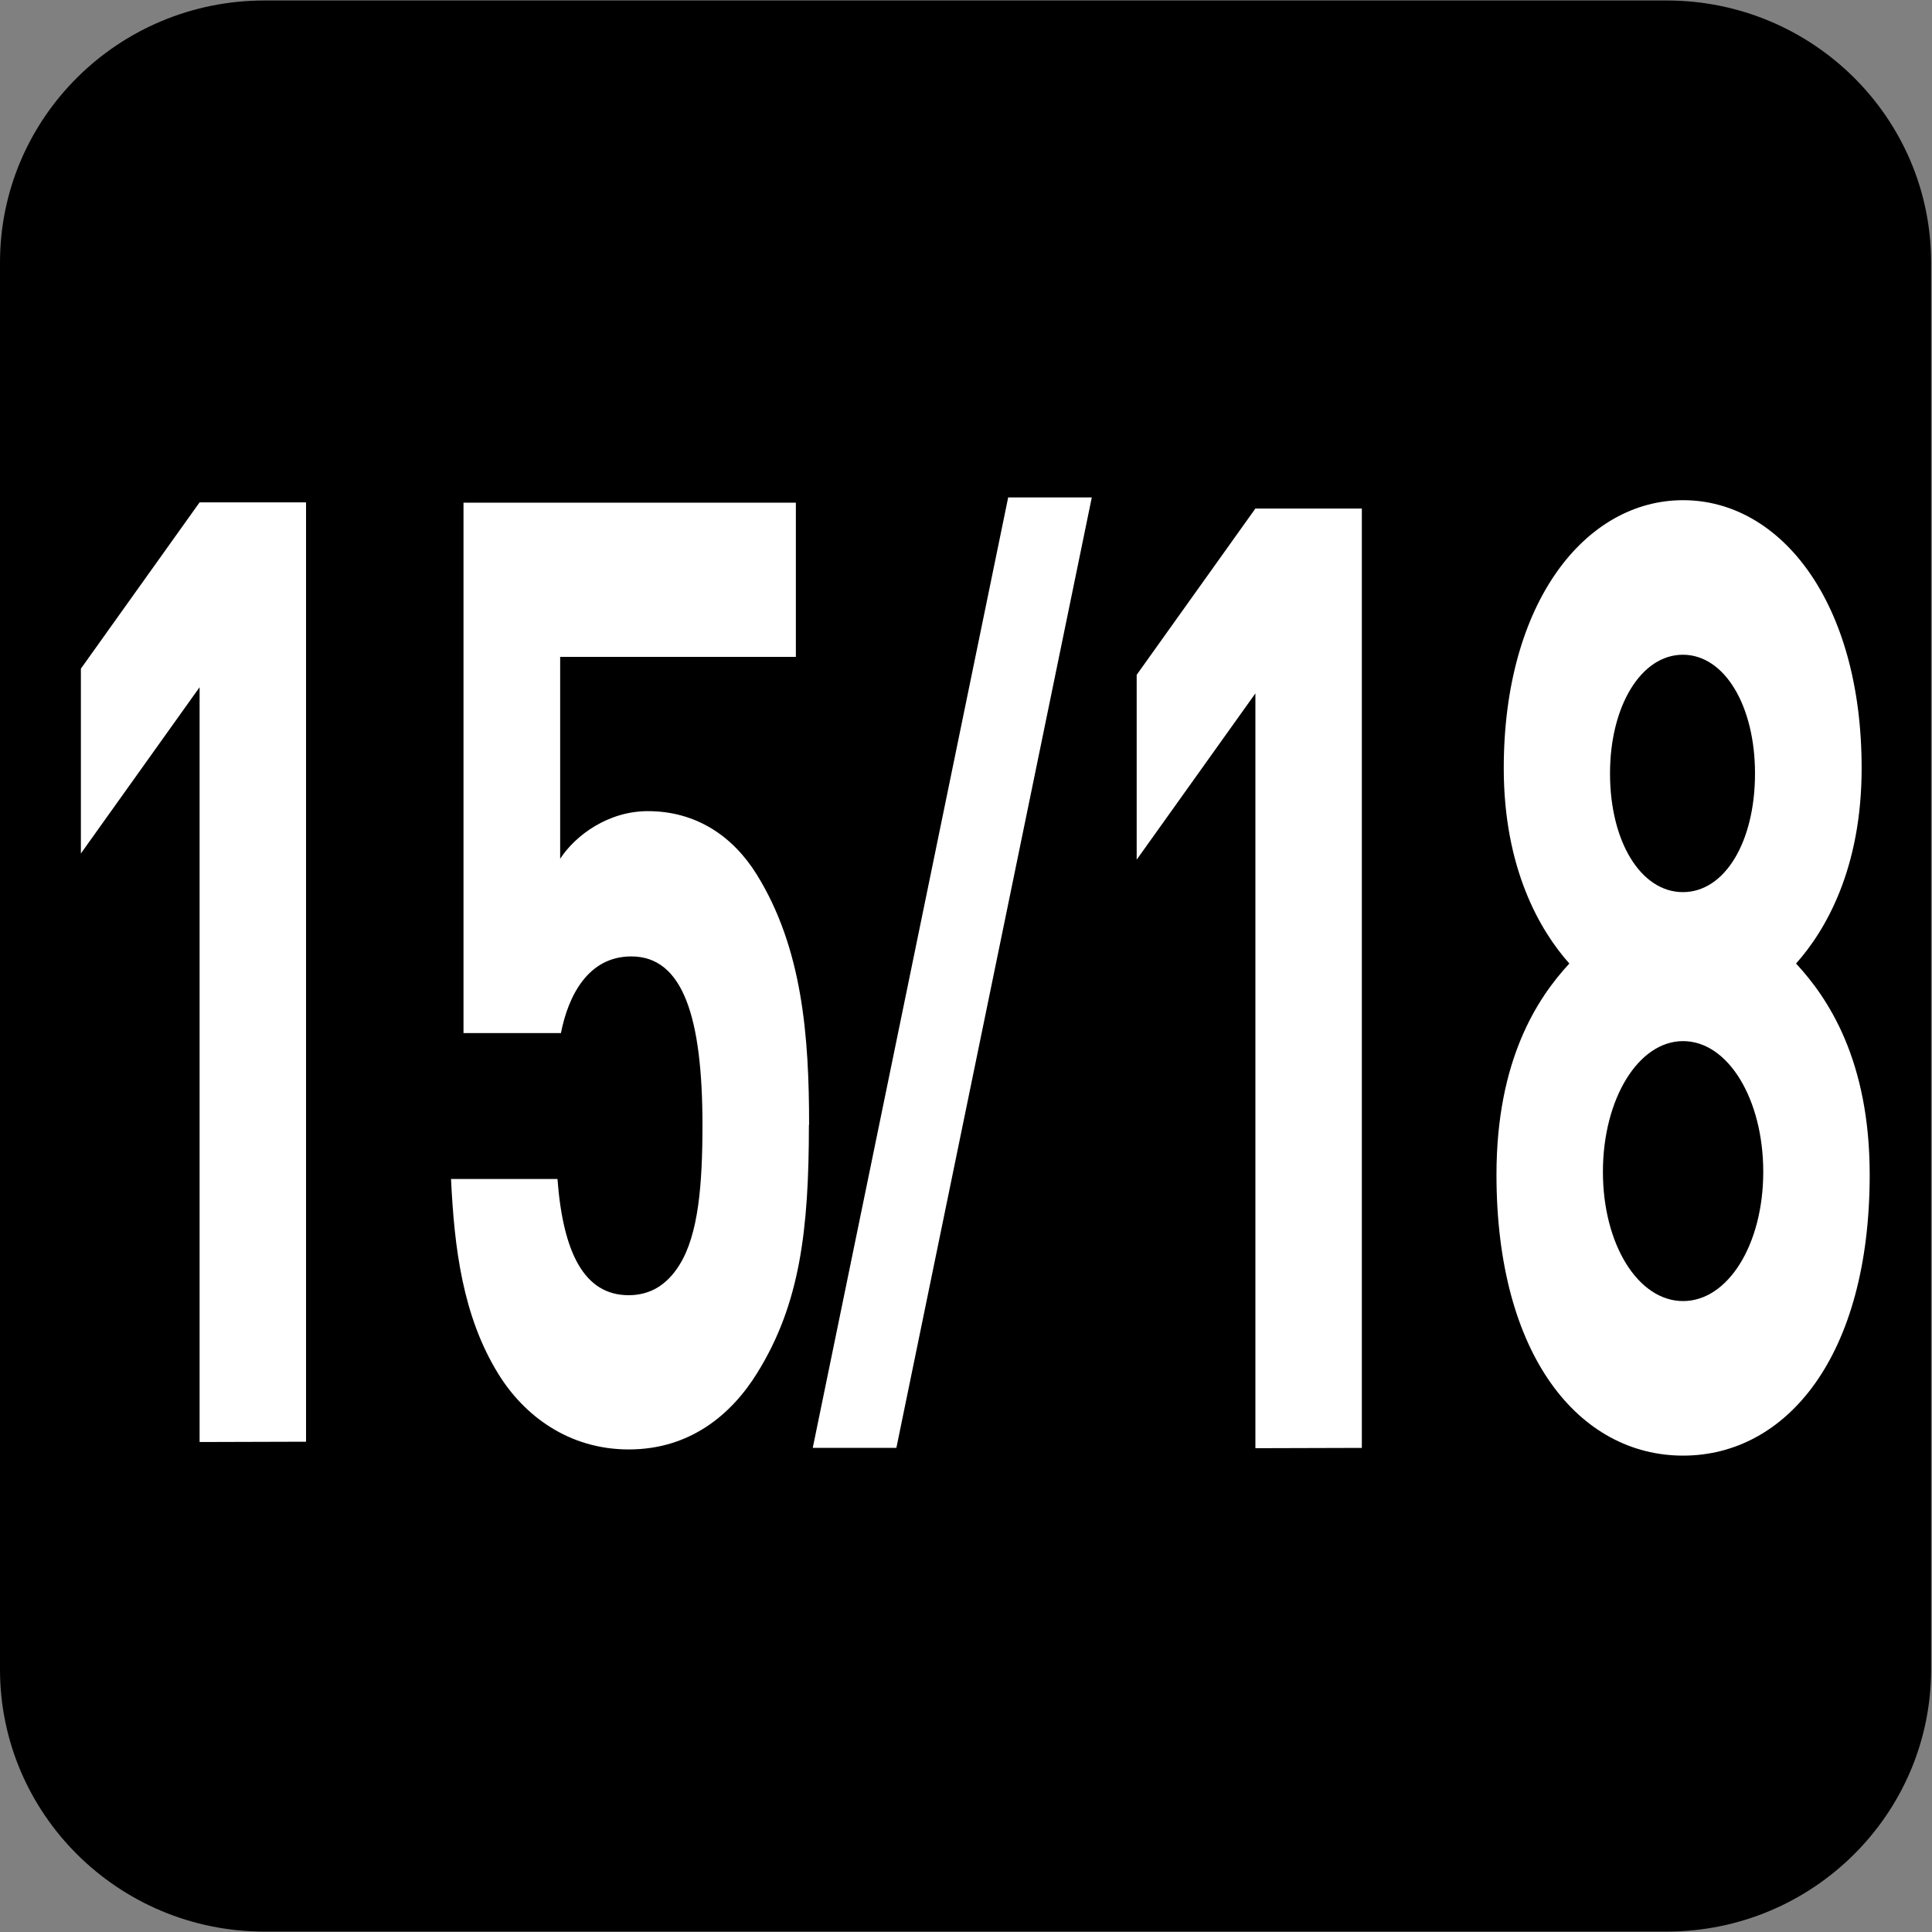
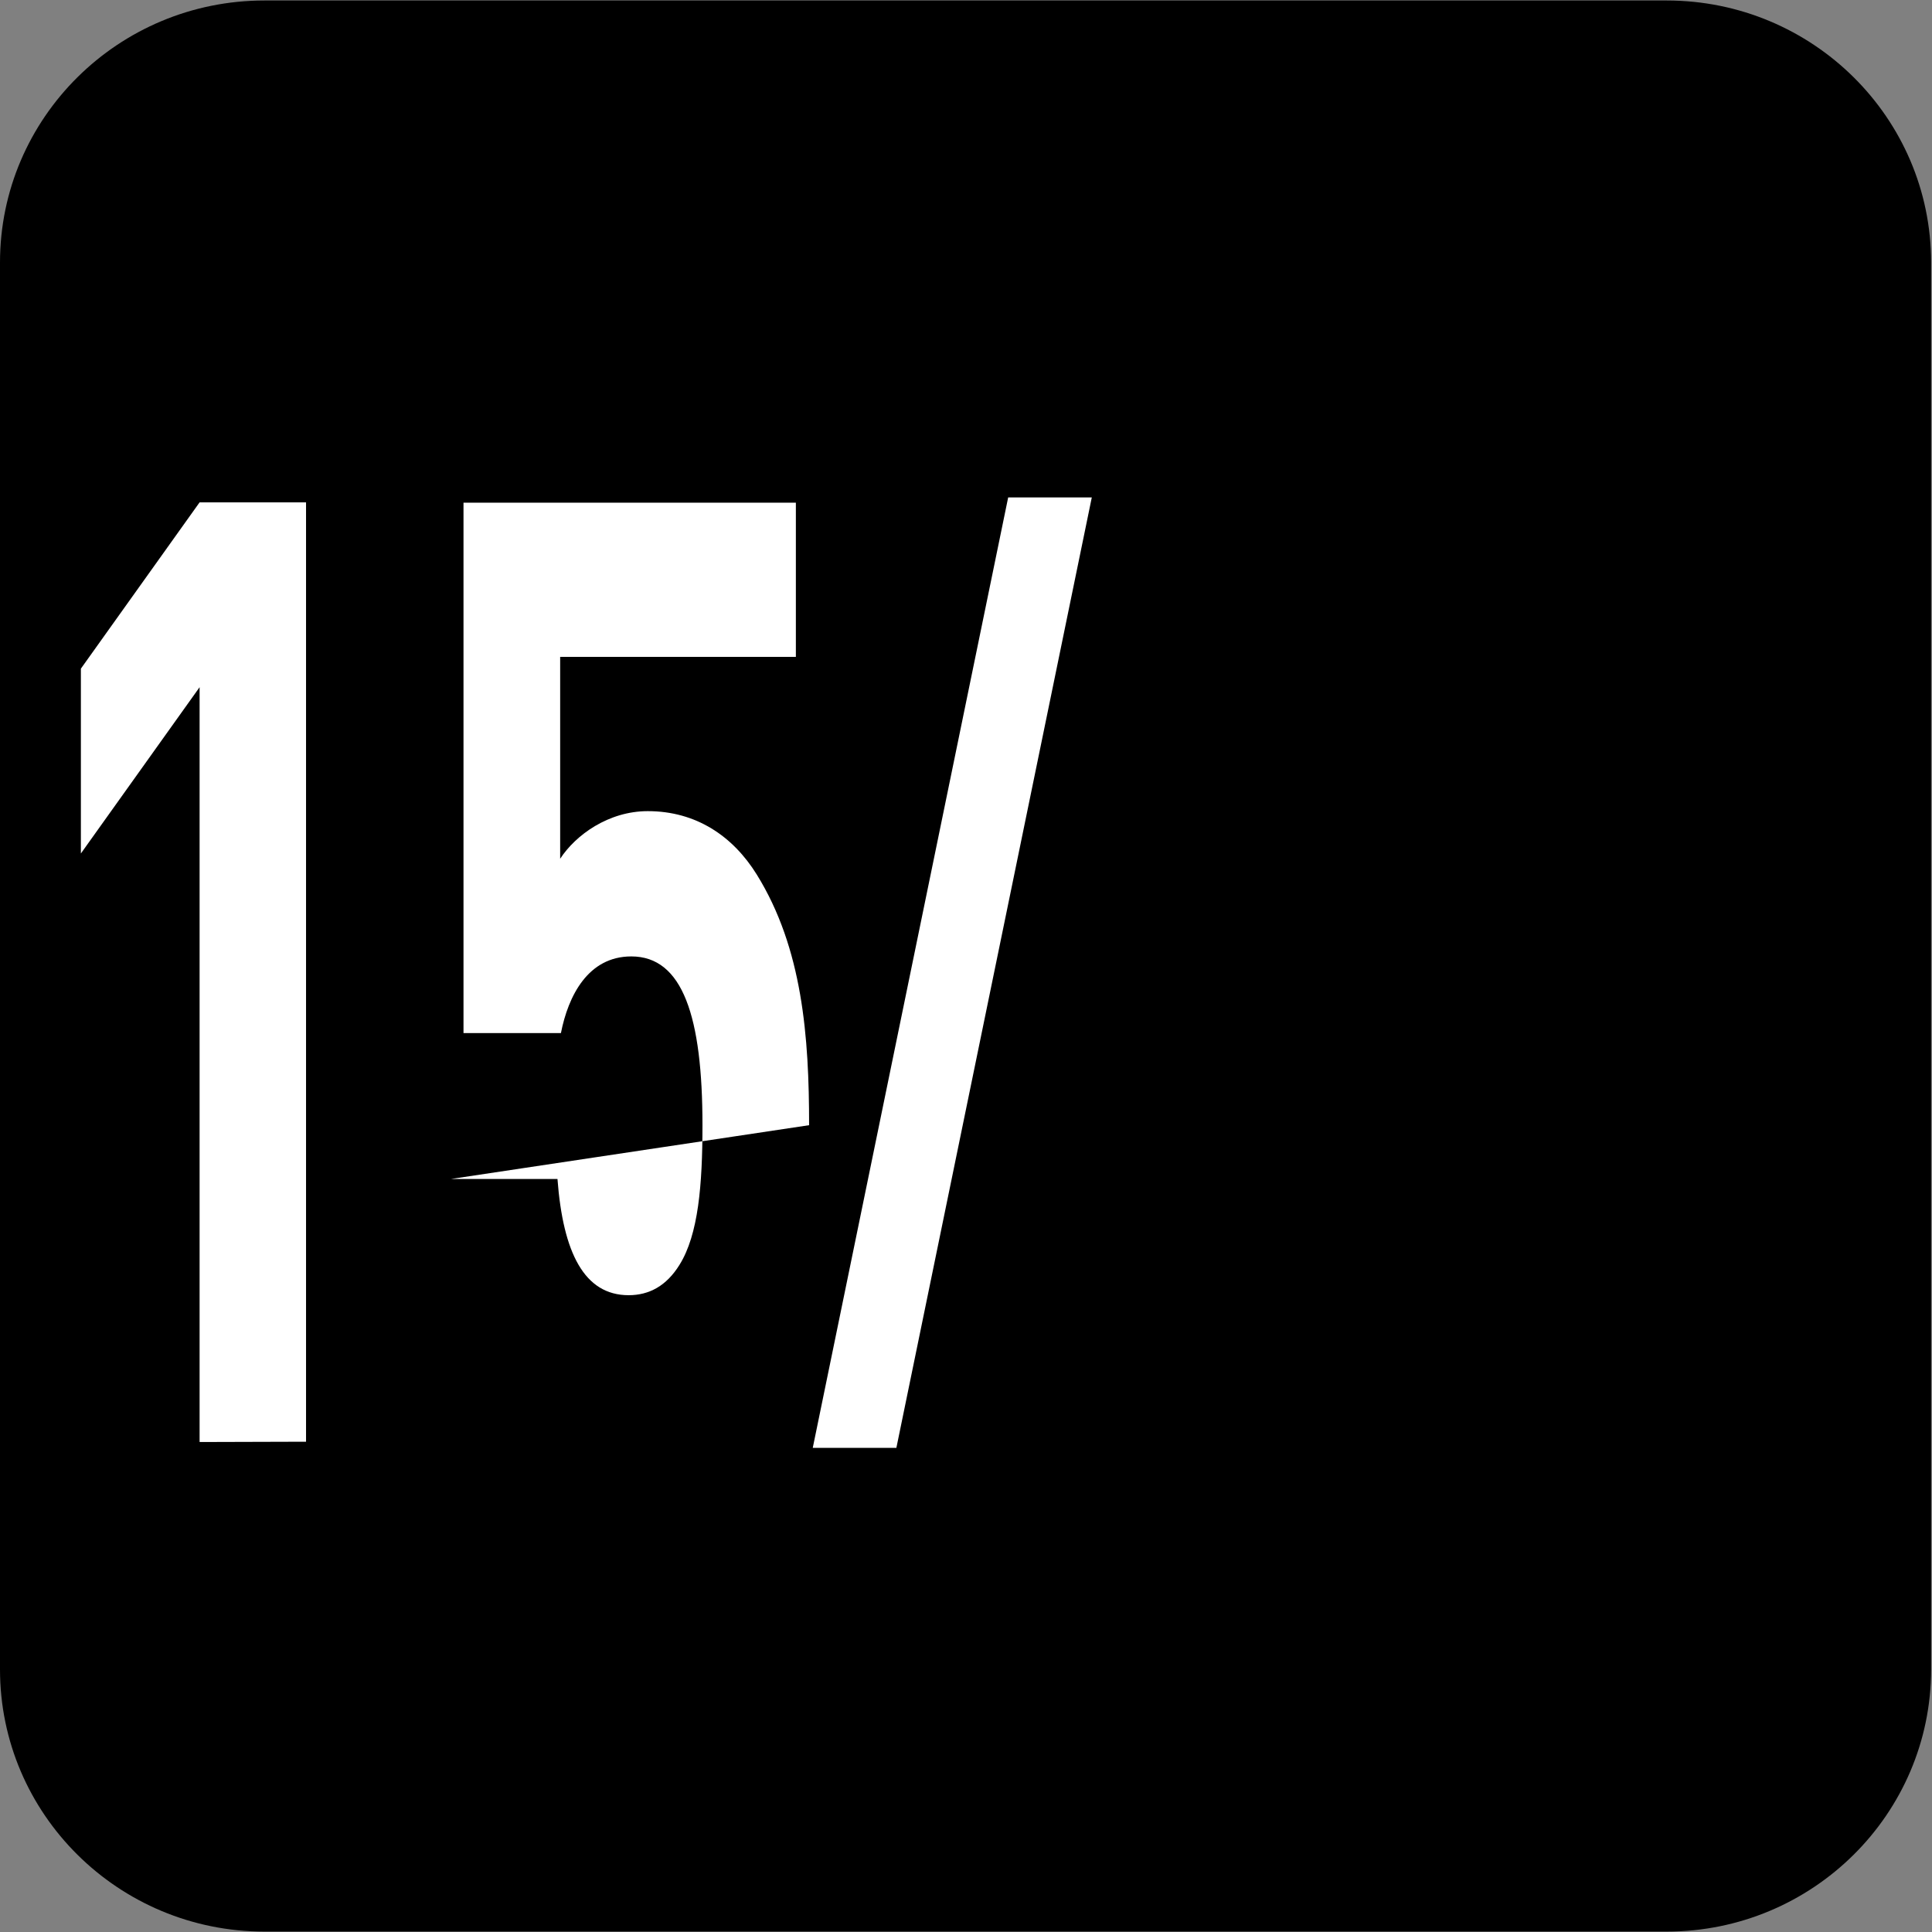
<svg xmlns="http://www.w3.org/2000/svg" xmlns:ns1="http://www.inkscape.org/namespaces/inkscape" xmlns:ns2="http://sodipodi.sourceforge.net/DTD/sodipodi-0.dtd" width="7.938mm" height="7.938mm" viewBox="0 0 7.938 7.938" version="1.1" id="svg1" ns1:version="1.4.2 (f4327f4, 2025-05-13)" ns2:docname="N15-18.svg">
  <rect x="0" y="0" width="7.938" height="7.938" fill="#808080" stroke="none" />
  <ns2:namedview id="namedview1" pagecolor="#ffffff" bordercolor="#666666" borderopacity="1.0" ns1:showpageshadow="2" ns1:pageopacity="0.0" ns1:pagecheckerboard="0" ns1:deskcolor="#d1d1d1" ns1:document-units="mm" ns1:zoom="4.0668163" ns1:cx="49.670303" ns1:cy="26.679346" ns1:window-width="1920" ns1:window-height="1009" ns1:window-x="-8" ns1:window-y="-8" ns1:window-maximized="1" ns1:current-layer="layer1" />
  <defs id="defs1">
    <clipPath clipPathUnits="userSpaceOnUse" id="clipPath9176-9">
      <path d="M 0,9.505 H 595.275 V 841.89 H 0 Z" transform="translate(-111.961,-559.238)" id="path9176-1" />
    </clipPath>
  </defs>
  <g ns1:label="Calque 1" ns1:groupmode="layer" id="layer1" transform="translate(-91.777,-121.46)" ns2:insensitive="true">
    <g id="g7" ns2:insensitive="true">
      <path id="path638" d="m 0,0 c 0,-0.821 -0.672,-1.488 -1.501,-1.488 h -7.957 c -0.829,0 -1.501,0.667 -1.501,1.488 v 7.984 c 0,0.821 0.672,1.487 1.501,1.487 h 7.957 C -0.672,9.471 0,8.805 0,7.984 Z" style="fill:#000000;fill-opacity:1;fill-rule:nonzero;stroke:none" transform="matrix(-0.724,0,0,-0.724,91.777,128.319)" clip-path="url(#clipPath9176-9)" />
      <g id="text640" style="font-size:5.638px;letter-spacing:-0.191px;fill:#ffffff;stroke-width:0.47" transform="scale(0.788,1.27)" aria-label="15/18">
-         <path style="font-weight:700;font-size:4.269px;font-family:DINPro" d="m 118.064,100.302 v -3.039 h -0.555 l -0.619,0.538 v 0.598 l 0.619,-0.538 v 2.442 z m 2.623,-1.024 c 0,-0.286 -0.034,-0.572 -0.273,-0.811 -0.124,-0.124 -0.316,-0.205 -0.568,-0.205 -0.205,0 -0.376,0.077 -0.457,0.154 v -0.653 h 1.229 v -0.499 h -1.733 v 1.716 h 0.508 c 0.038,-0.12 0.141,-0.248 0.367,-0.248 0.269,0 0.371,0.196 0.371,0.546 0,0.192 -0.021,0.354 -0.12,0.452 -0.068,0.068 -0.158,0.098 -0.265,0.098 -0.231,0 -0.342,-0.137 -0.371,-0.376 h -0.555 c 0.017,0.222 0.06,0.444 0.248,0.632 0.132,0.132 0.363,0.243 0.679,0.243 0.316,0 0.534,-0.111 0.67,-0.248 0.222,-0.222 0.269,-0.461 0.269,-0.803 z" id="path5" />
+         <path style="font-weight:700;font-size:4.269px;font-family:DINPro" d="m 118.064,100.302 v -3.039 h -0.555 l -0.619,0.538 v 0.598 l 0.619,-0.538 v 2.442 z m 2.623,-1.024 c 0,-0.286 -0.034,-0.572 -0.273,-0.811 -0.124,-0.124 -0.316,-0.205 -0.568,-0.205 -0.205,0 -0.376,0.077 -0.457,0.154 v -0.653 h 1.229 v -0.499 h -1.733 v 1.716 h 0.508 c 0.038,-0.12 0.141,-0.248 0.367,-0.248 0.269,0 0.371,0.196 0.371,0.546 0,0.192 -0.021,0.354 -0.12,0.452 -0.068,0.068 -0.158,0.098 -0.265,0.098 -0.231,0 -0.342,-0.137 -0.371,-0.376 h -0.555 z" id="path5" />
        <path style="font-weight:700;font-size:3.576px;font-family:DINPro" d="m 122.161,97.247 h -0.436 l -1.019,3.075 h 0.436 z" id="path6" />
-         <path style="font-weight:700;font-size:4.269px;font-family:DINPro" d="m 123.569,100.322 v -3.039 h -0.555 l -0.619,0.538 v 0.598 l 0.619,-0.538 v 2.442 z m 2.648,-0.884 c 0,-0.371 -0.218,-0.572 -0.384,-0.683 0.154,-0.107 0.342,-0.307 0.342,-0.632 0,-0.538 -0.423,-0.867 -0.931,-0.867 -0.508,0 -0.935,0.329 -0.935,0.867 0,0.324 0.188,0.525 0.342,0.632 -0.166,0.111 -0.38,0.312 -0.38,0.683 0,0.589 0.435,0.909 0.973,0.909 0.538,0 0.973,-0.32 0.973,-0.909 z m -0.555,-0.009 c 0,0.235 -0.184,0.418 -0.418,0.418 -0.235,0 -0.418,-0.184 -0.418,-0.418 0,-0.235 0.184,-0.423 0.418,-0.423 0.235,0 0.418,0.188 0.418,0.423 z m -0.043,-1.289 c 0,0.222 -0.158,0.384 -0.376,0.384 -0.218,0 -0.38,-0.162 -0.38,-0.384 0,-0.218 0.162,-0.384 0.38,-0.384 0.218,0 0.376,0.166 0.376,0.384 z" id="path7" />
      </g>
    </g>
  </g>
</svg>